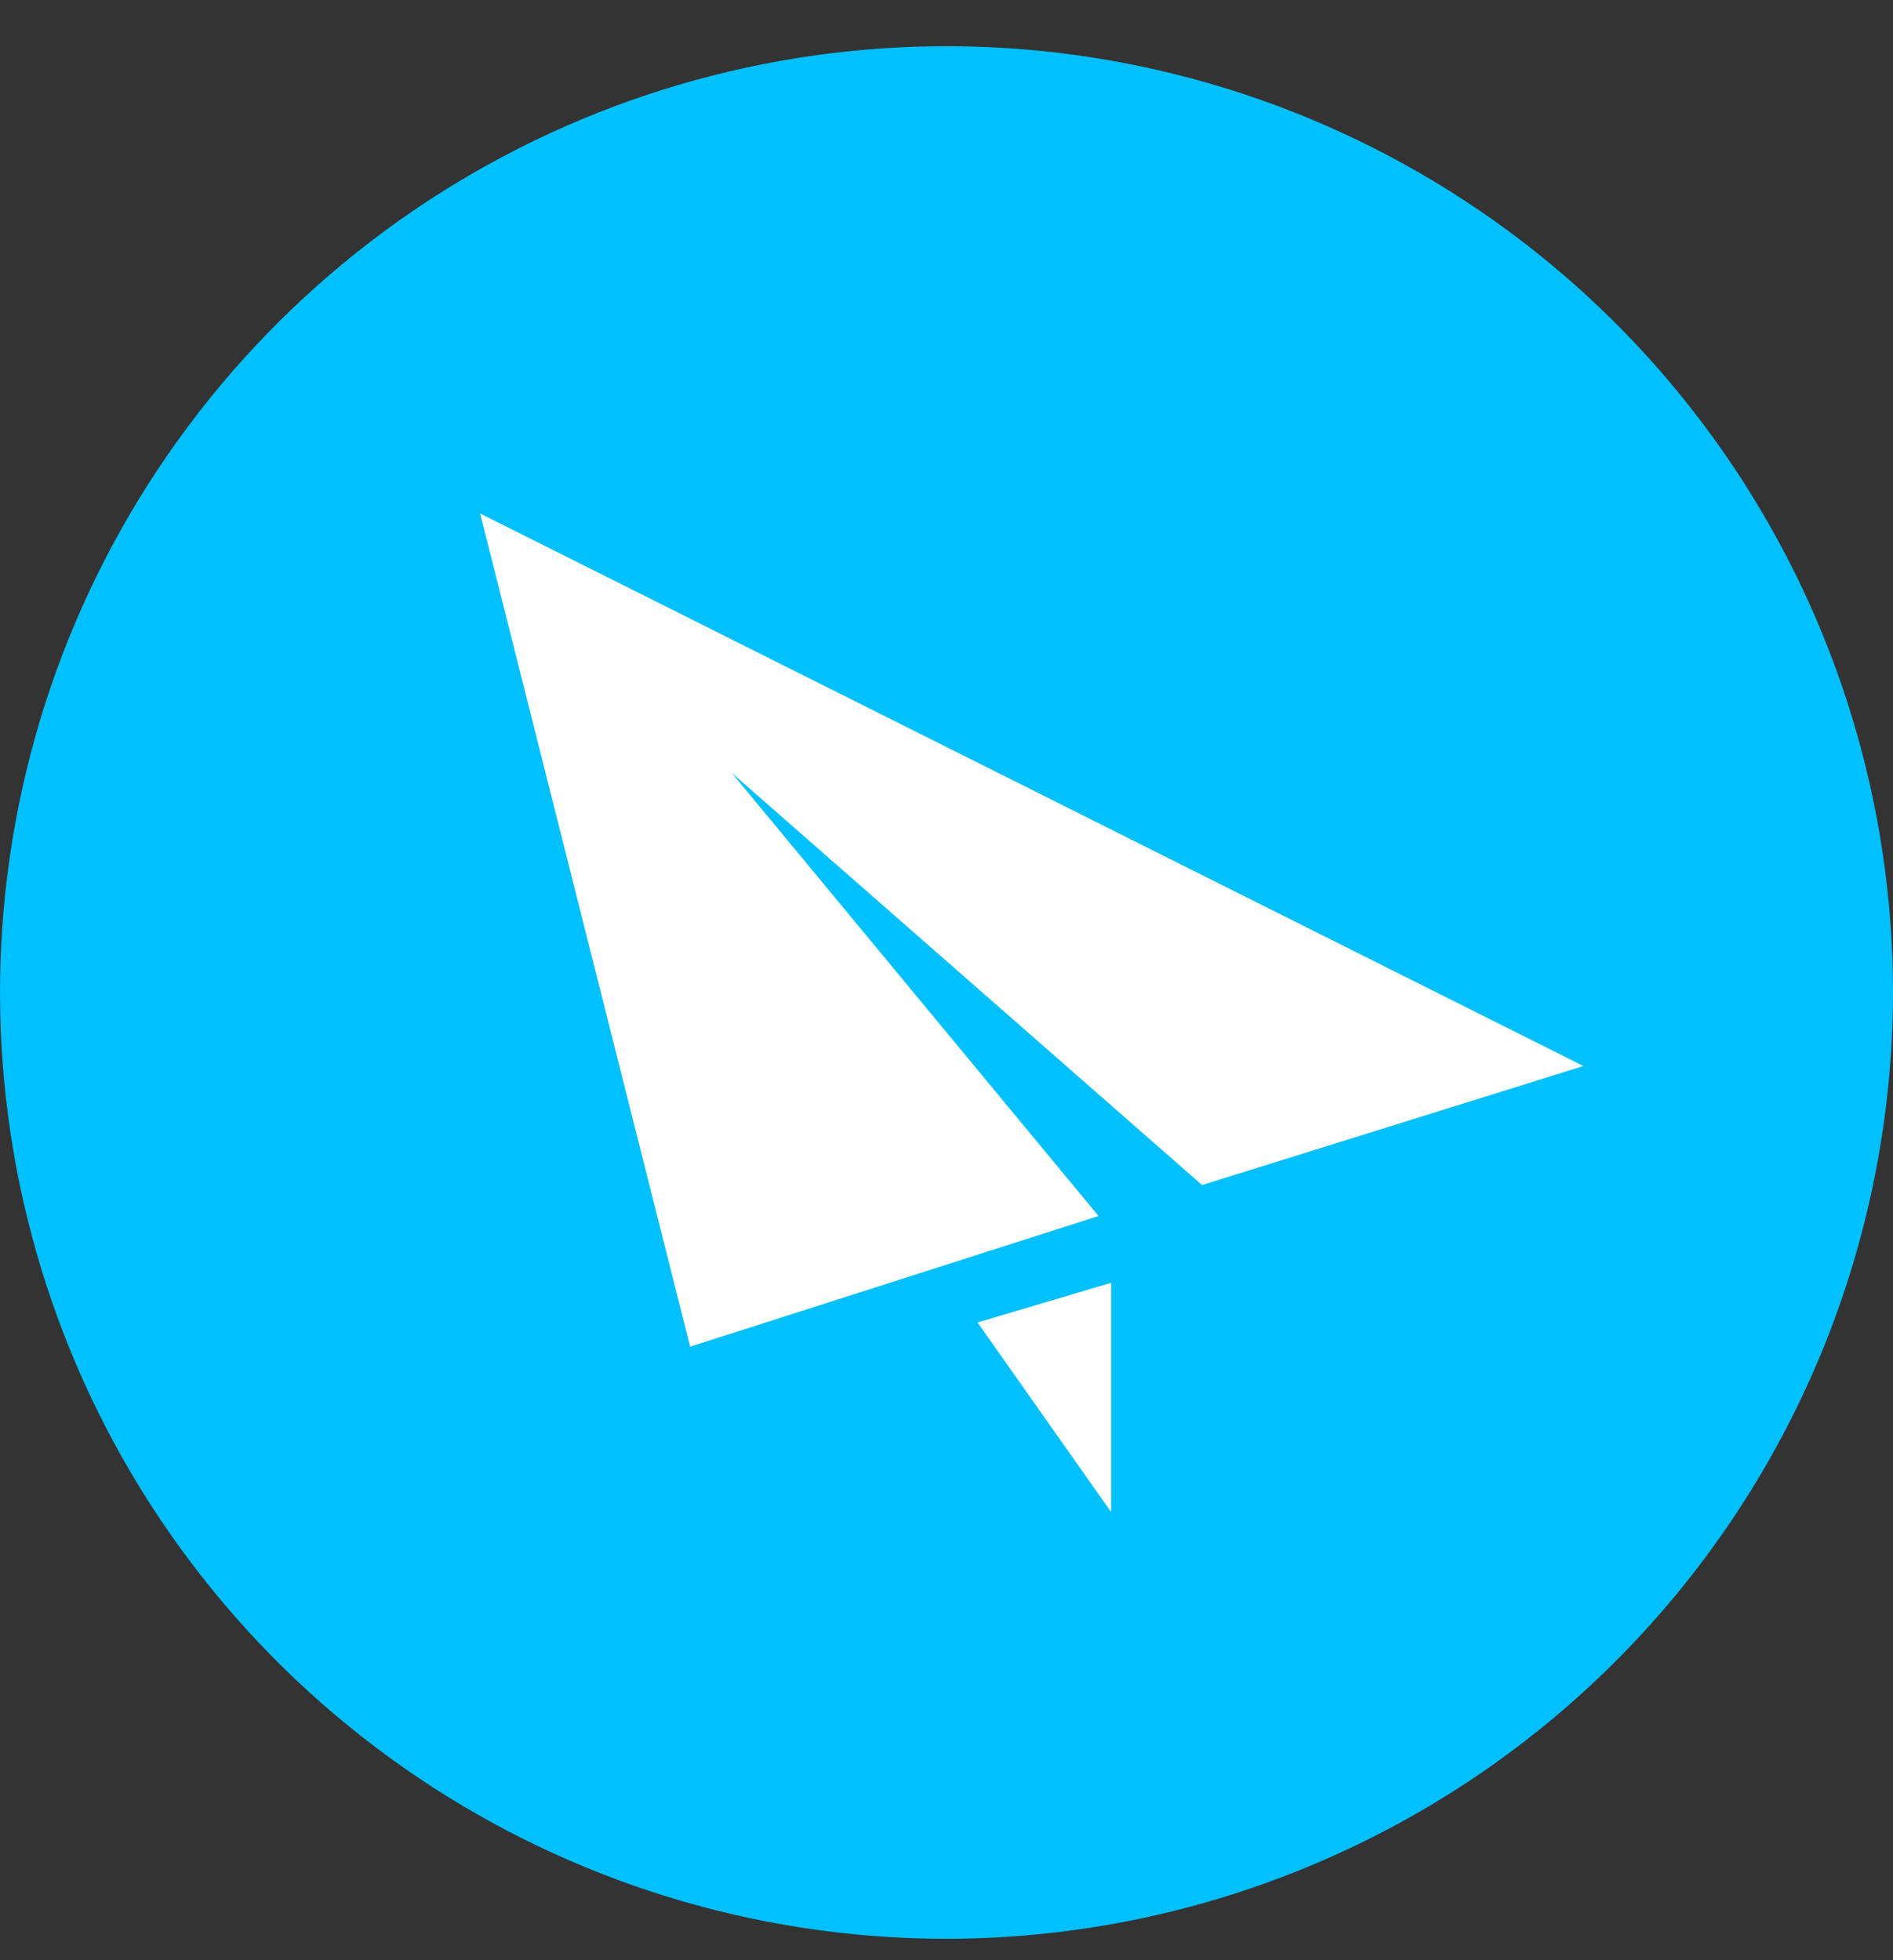
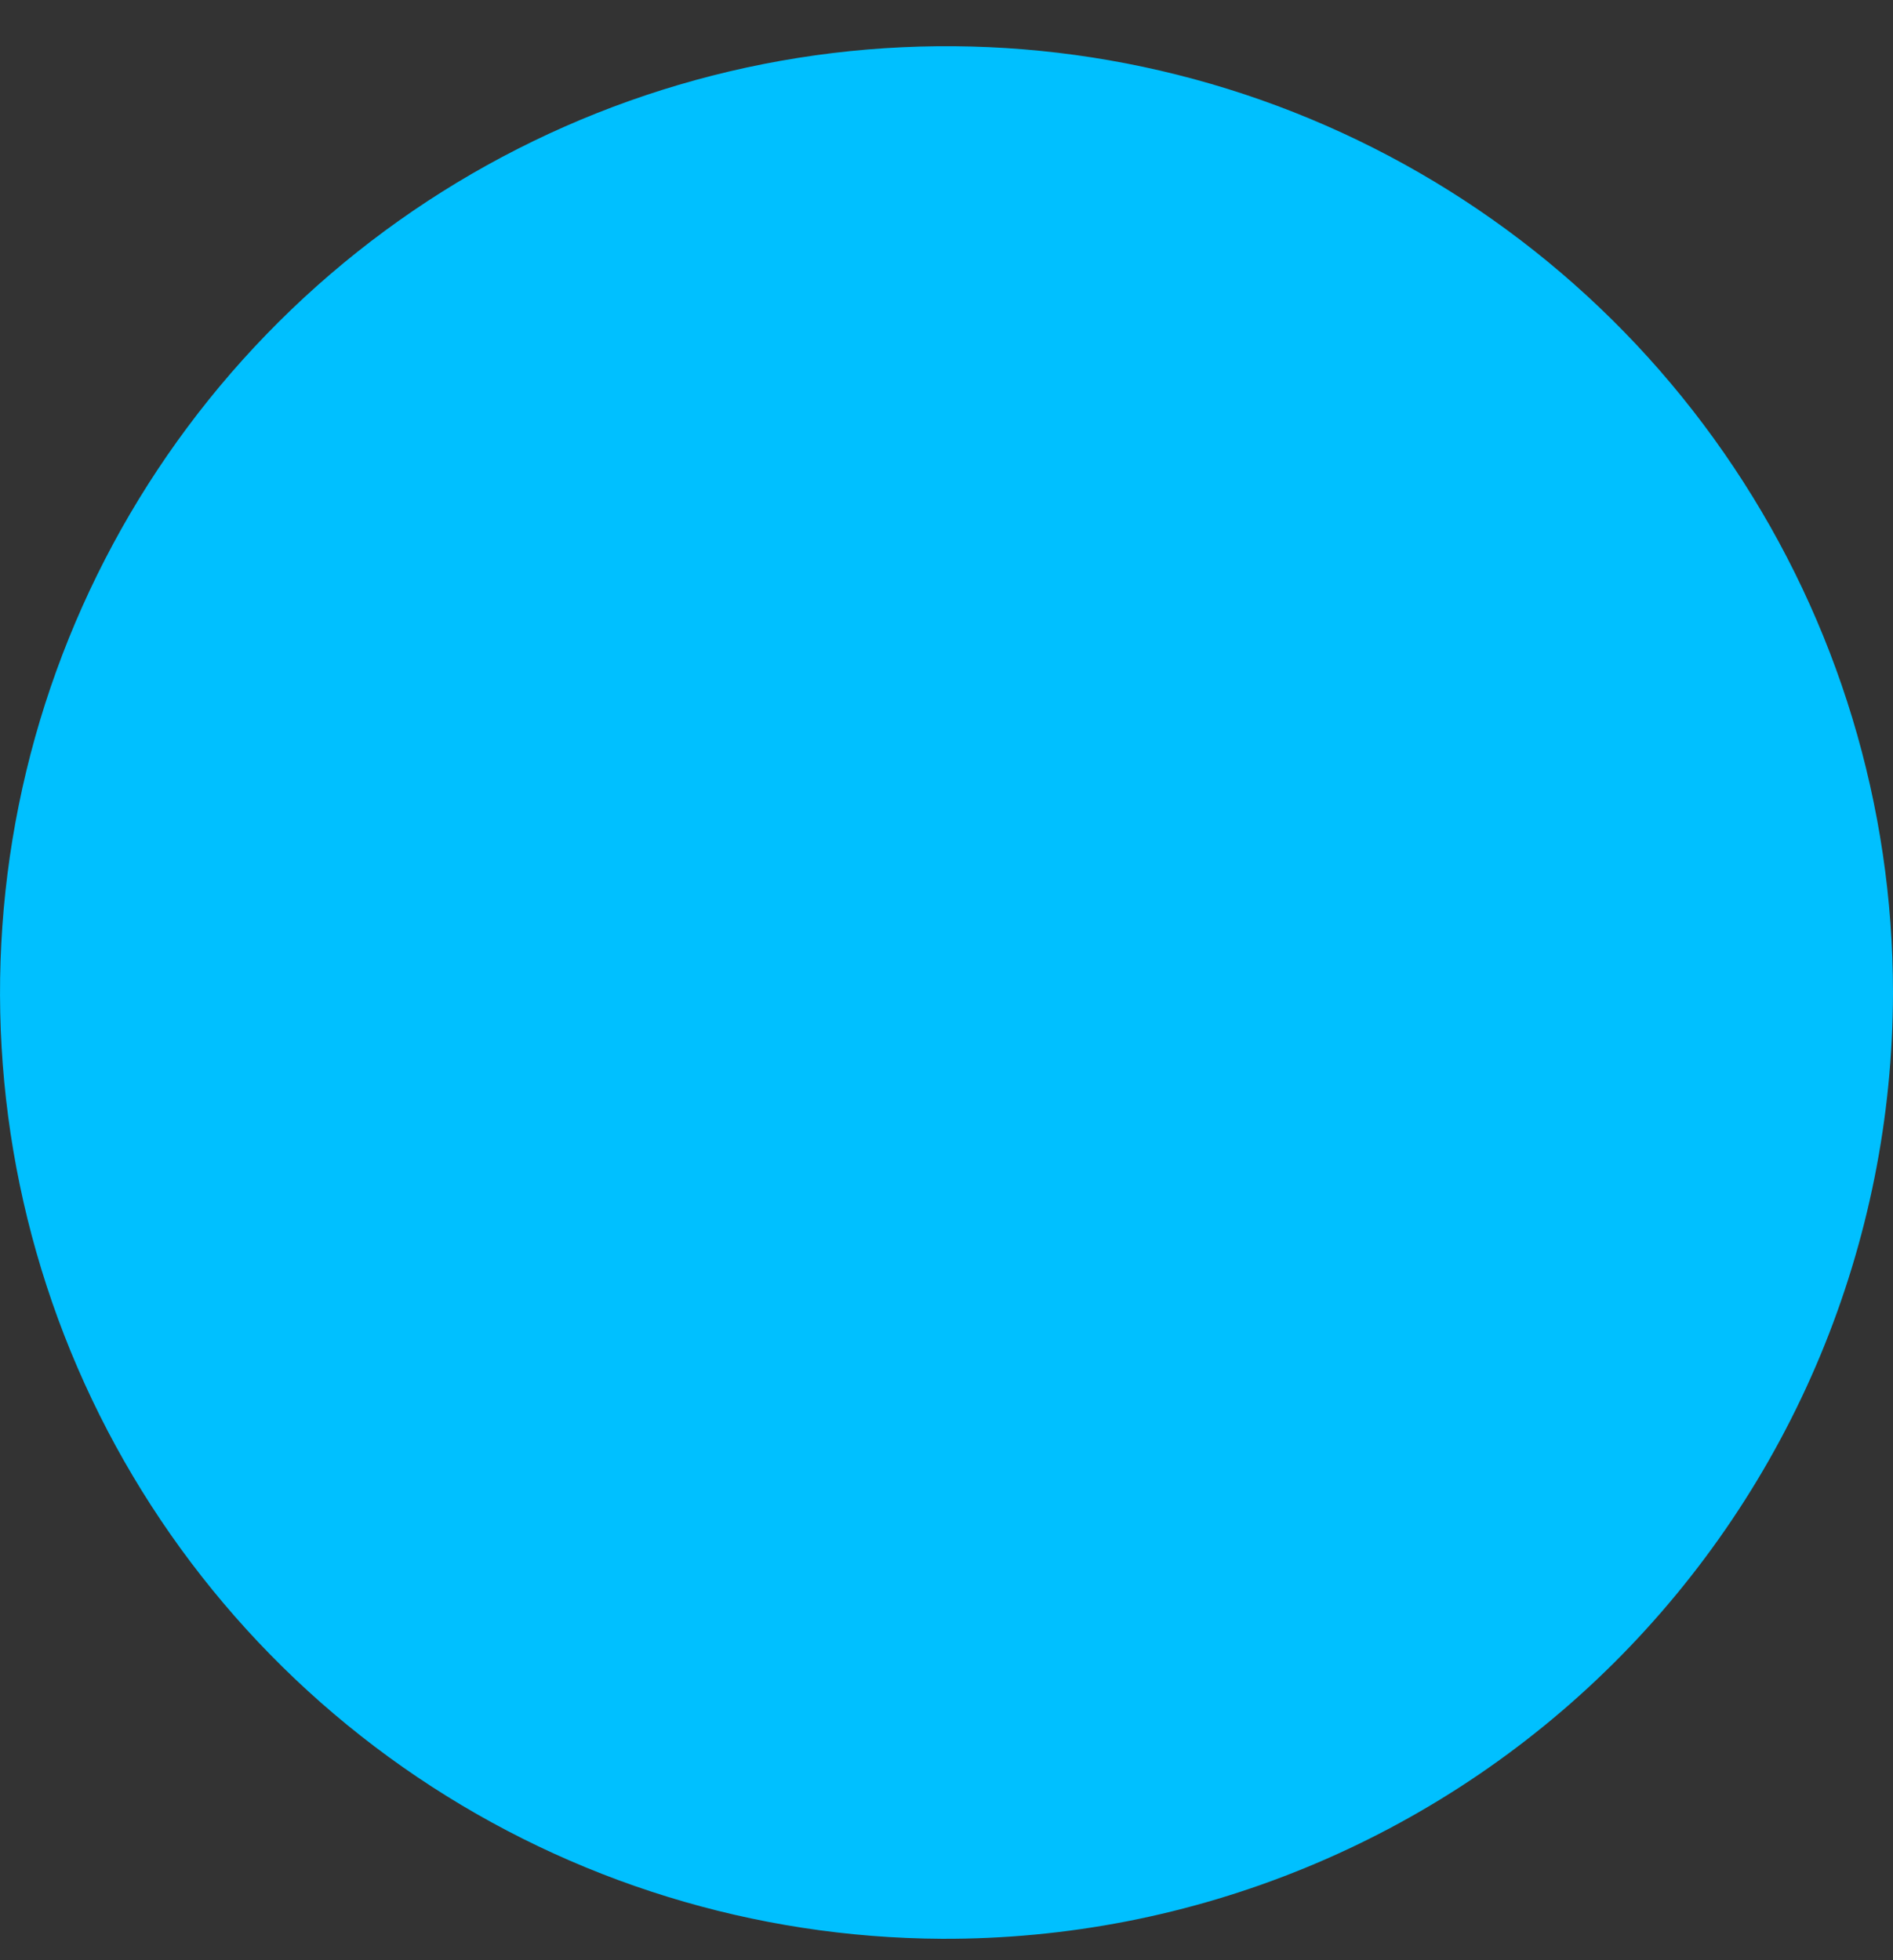
<svg xmlns="http://www.w3.org/2000/svg" width="28" height="29" viewBox="0 0 28 29" fill="none">
  <rect x="0" y="0" width="28" height="29" fill="#333333" stroke="none" />
  <path d="M13.928 28.683C11.163 28.669 8.463 27.836 6.17 26.289C3.877 24.742 2.094 22.551 1.045 19.992C-0.003 17.432 -0.27 14.62 0.278 11.909C0.826 9.198 2.165 6.71 4.126 4.759C6.087 2.808 8.581 1.482 11.295 0.947C14.009 0.413 16.82 0.694 19.374 1.756C21.928 2.818 24.11 4.612 25.645 6.913C27.181 9.214 28 11.918 28 14.683C27.998 16.527 27.632 18.353 26.924 20.055C26.215 21.758 25.177 23.303 23.87 24.604C22.563 25.905 21.012 26.934 19.306 27.634C17.6 28.335 15.773 28.691 13.928 28.683Z" fill="#00C0FF" />
-   <path fill-rule="evenodd" clip-rule="evenodd" d="M7.102 7.597L10.208 19.923L16.249 17.99L10.823 11.434L17.78 17.532L23.421 15.771L7.102 7.597ZM16.435 22.37V18.978L14.459 19.565L16.435 22.37Z" fill="white" />
</svg>